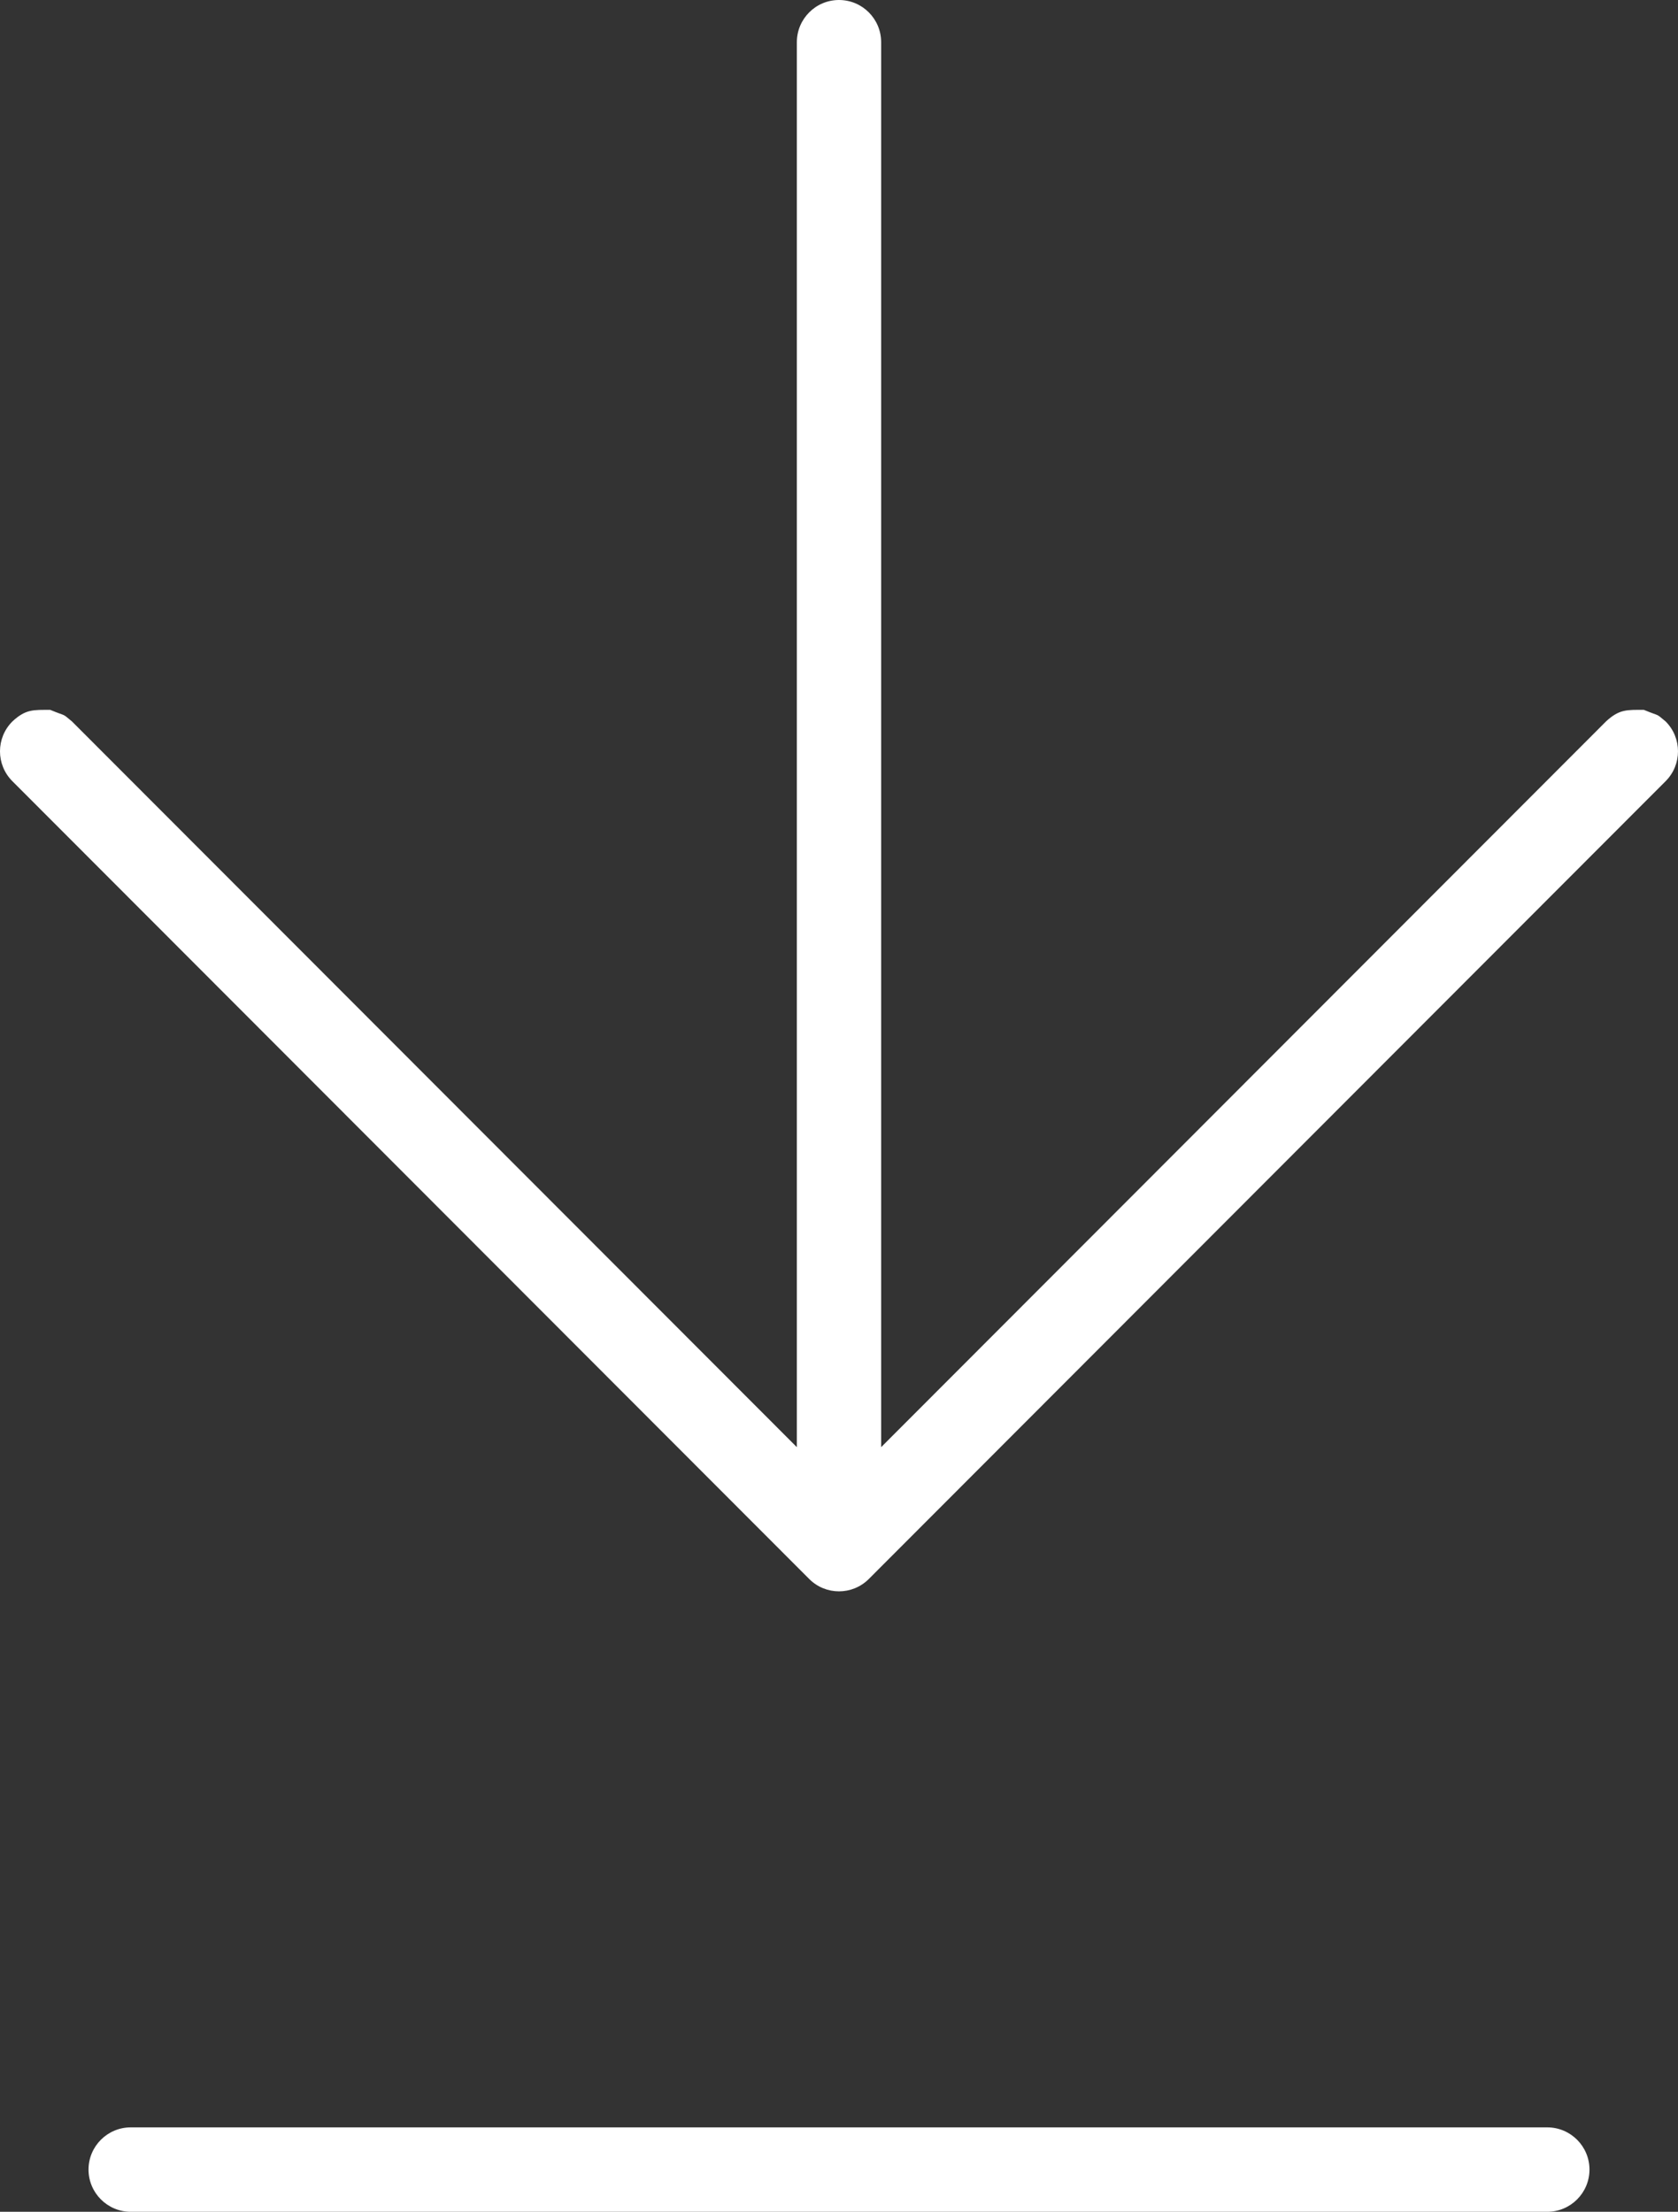
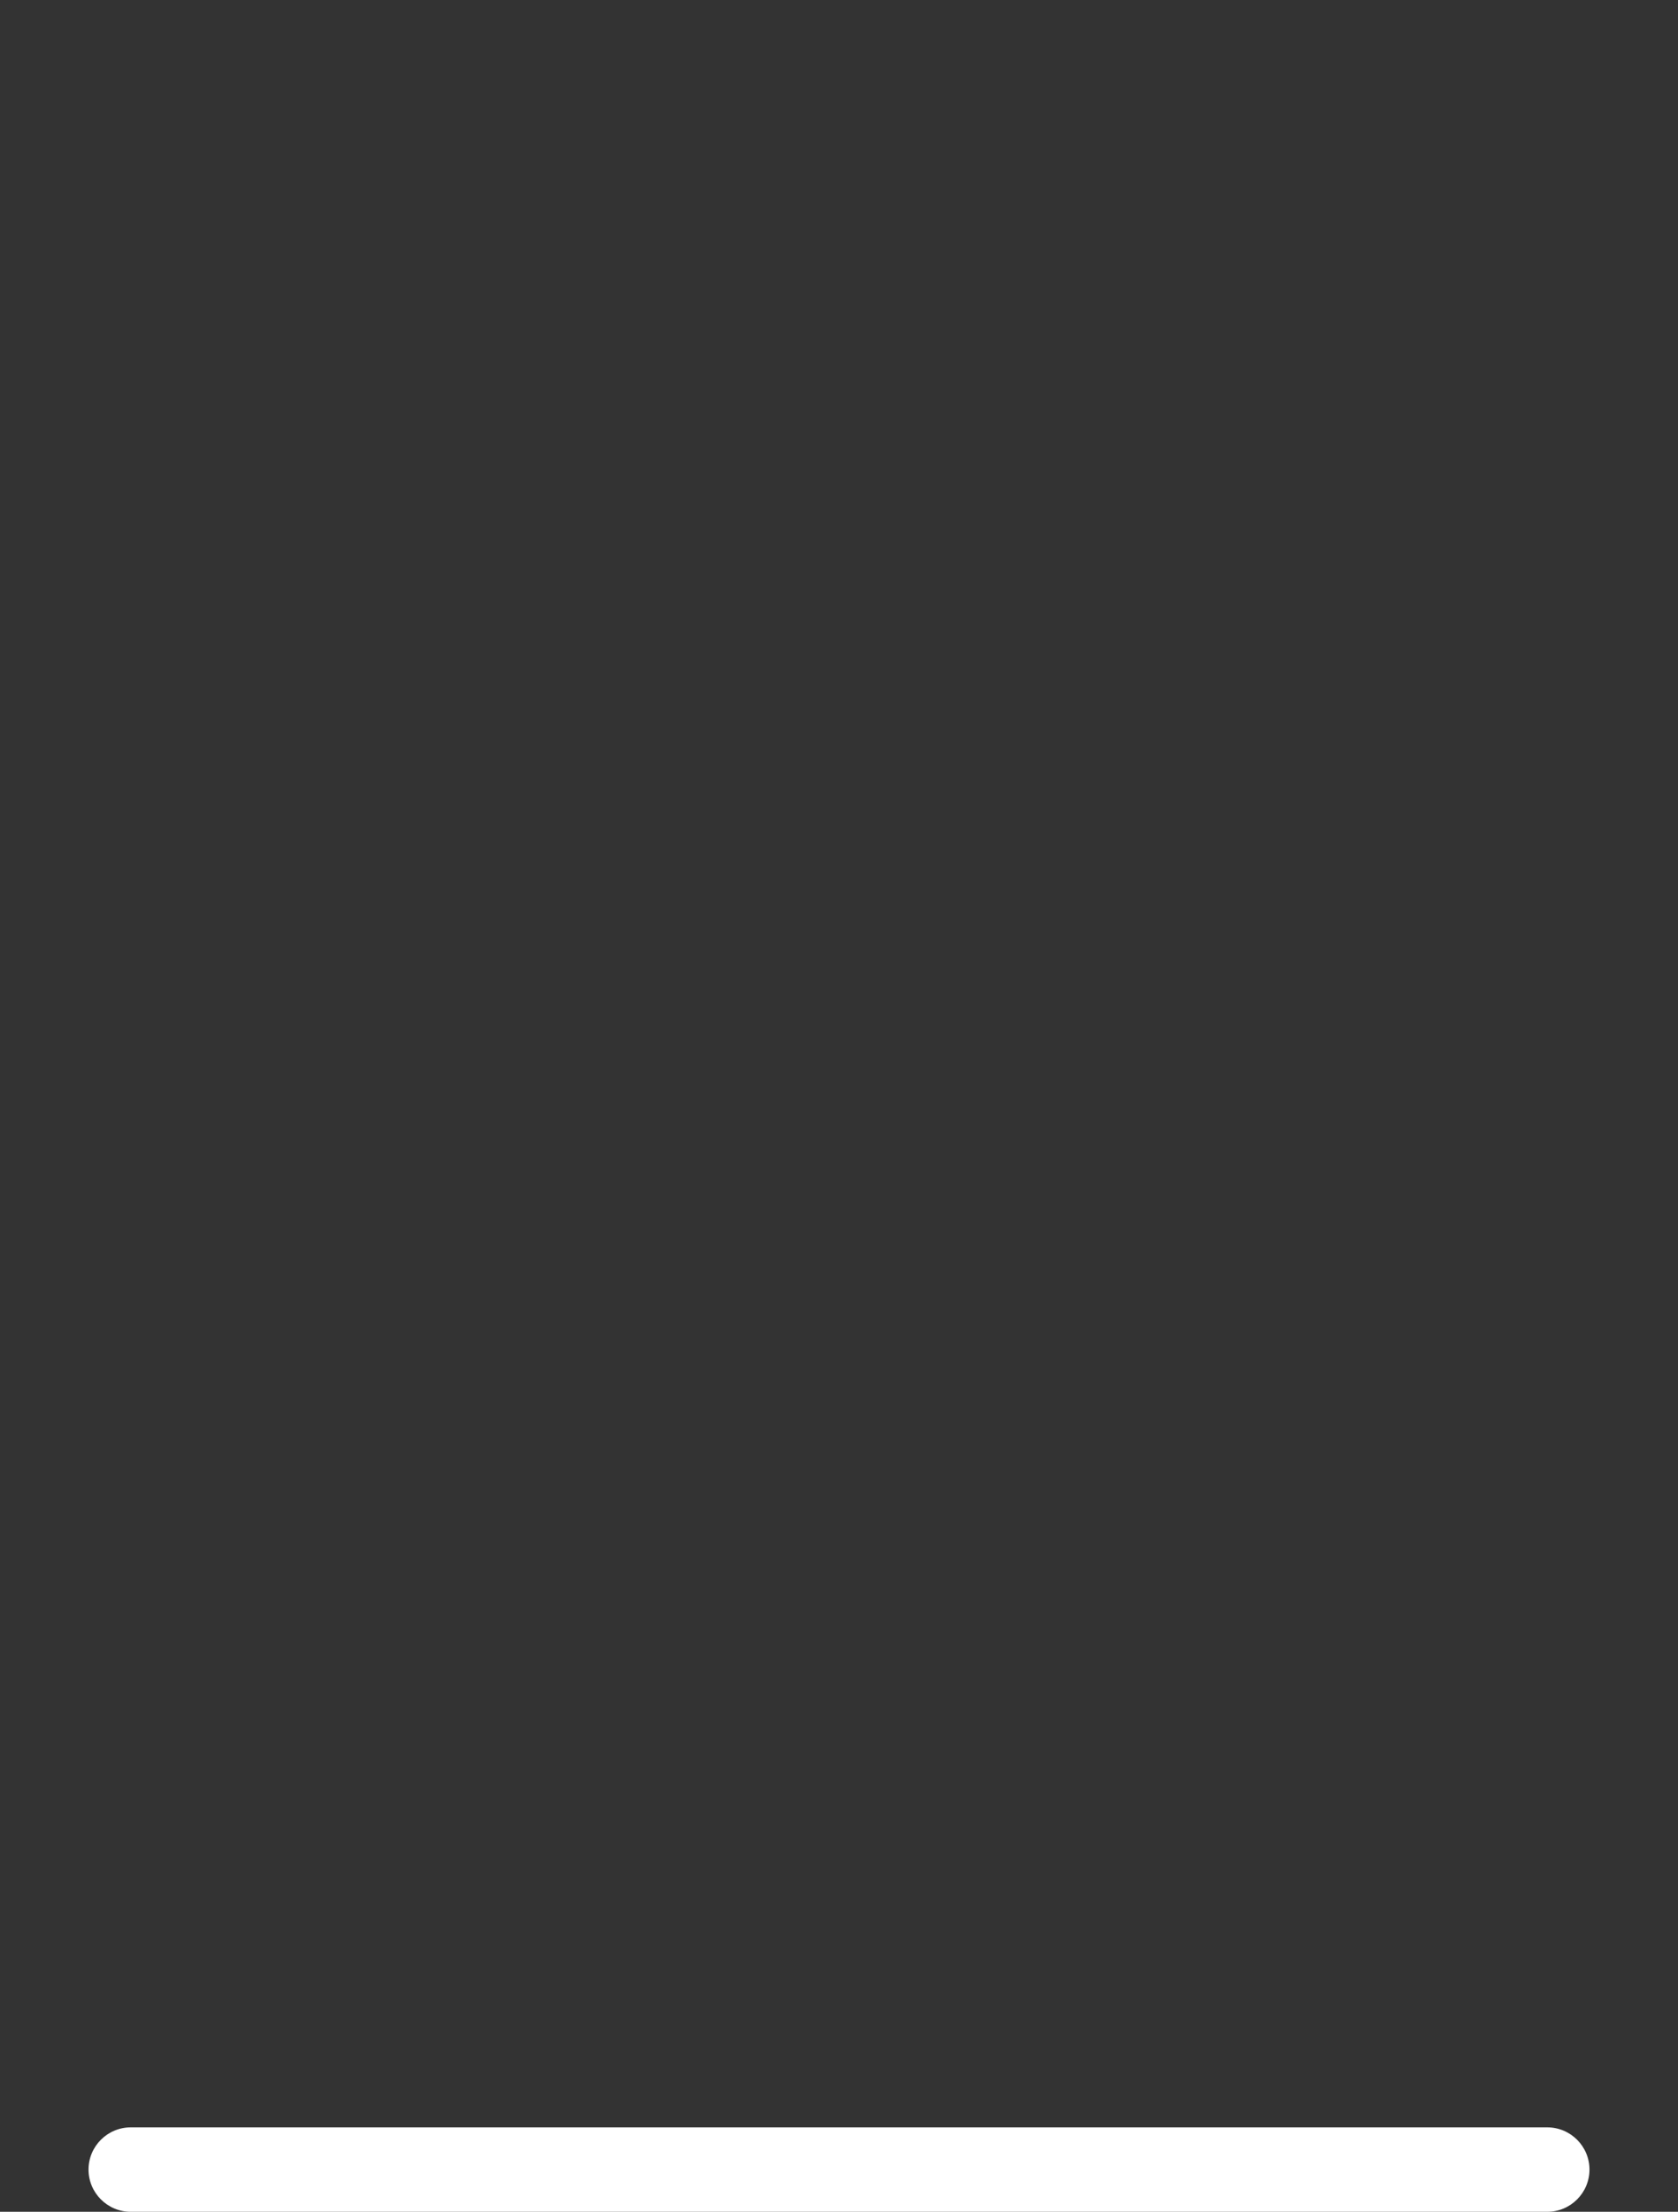
<svg xmlns="http://www.w3.org/2000/svg" version="1.1" id="圖層_1" x="0px" y="0px" width="119.282px" height="157.199px" viewBox="0 0 119.282 157.199" enable-background="new 0 0 119.282 157.199" xml:space="preserve">
  <rect x="0" y="0" width="119.282" height="157.199" fill="#333333" stroke="none" />
-   <path fill="#fff" d="M109.989,151.199c1.655,0,3,1.345,3,3s-1.345,3-3,3H9.293c-1.656,0-3-1.345-3-3s1.344-3,3-3H109.989z" />
-   <path fill="#fff" d="M59.641,0c1.656,0,2.996,1.344,2.996,3v99.854l51.526-51.578c0.951-0.881,1.49-0.824,2.693-0.824  c1.265,0.521,0.776,0.195,1.547,0.824c1.172,1.172,1.172,3.072,0,4.244l-56.642,56.703c-1.172,1.172-3.07,1.172-4.238,0  L0.879,55.521c-1.173-1.172-1.173-3.072,0-4.244c0.949-0.881,1.489-0.824,2.692-0.824c1.265,0.521,0.777,0.195,1.547,0.824  l51.527,51.578V3C56.645,1.345,57.985,0,59.641,0" />
+   <path fill="#fff" d="M109.989,151.199c1.655,0,3,1.345,3,3s-1.345,3-3,3H9.293c-1.656,0-3-1.345-3-3s1.344-3,3-3H109.989" />
</svg>